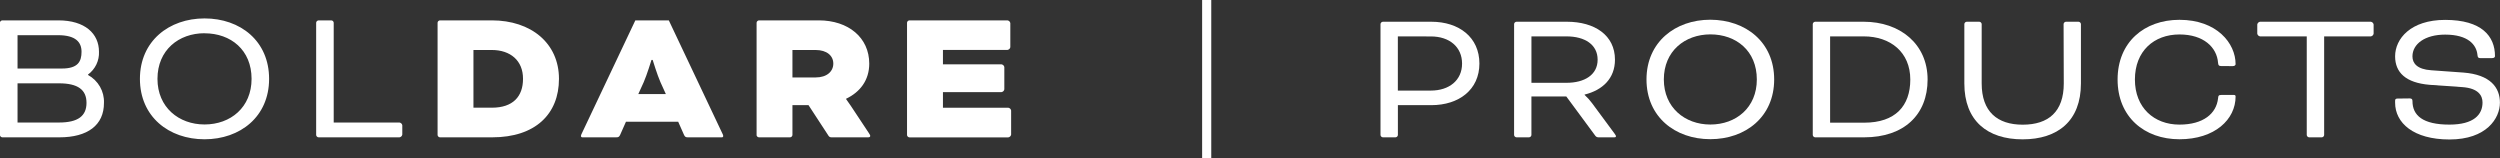
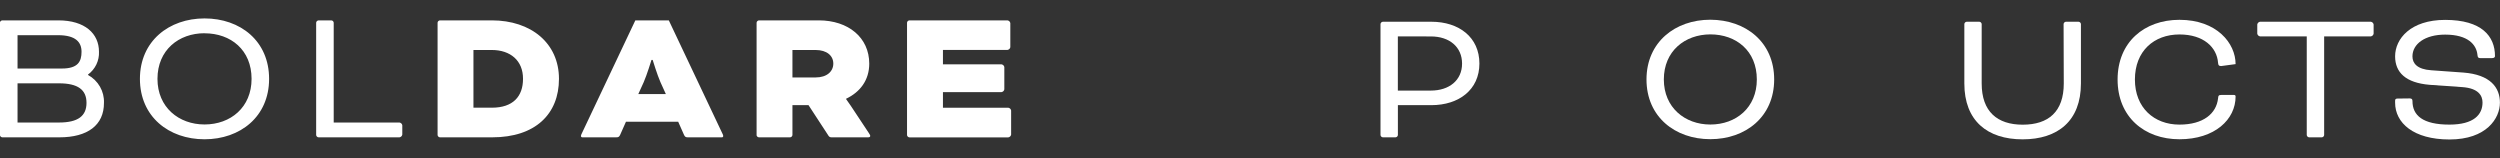
<svg xmlns="http://www.w3.org/2000/svg" width="253" height="16" viewBox="0 0 253 16" fill="none">
  <rect x="0" y="0" width="253" height="16" fill="#333333" stroke="none" />
  <g clip-path="url(#clip0)">
-     <path d="M121.656 0H122.58V16H121.656V0Z" fill="white" />
    <path fill-rule="evenodd" clip-rule="evenodd" d="M6.01 13.898H0.232C0.169 13.894 0.11 13.867 0.066 13.823C0.022 13.78 -0.005 13.722 -0.009 13.66V2.297C-0.004 2.236 0.022 2.178 0.067 2.135C0.111 2.092 0.17 2.066 0.232 2.061H5.902C8.602 2.061 10.017 3.402 10.017 5.238C10.036 5.681 9.946 6.123 9.753 6.525C9.559 6.927 9.27 7.277 8.908 7.545V7.586C9.416 7.866 9.835 8.277 10.12 8.775C10.405 9.272 10.543 9.837 10.521 10.407C10.53 12.675 8.856 13.898 6.01 13.898ZM1.775 12.399H5.971C7.909 12.399 8.754 11.727 8.754 10.407C8.754 9.087 7.888 8.433 5.971 8.433H1.775V12.399ZM5.869 3.56H1.775V6.934H6.274C7.909 6.934 8.251 6.205 8.251 5.238C8.251 4.271 7.666 3.56 5.869 3.56ZM20.699 1.864C24.325 1.864 27.233 4.151 27.233 7.98C27.233 11.808 24.308 14.095 20.697 14.095C17.085 14.095 14.16 11.806 14.16 7.98C14.16 4.153 17.108 1.864 20.699 1.864ZM20.699 3.363C18.096 3.363 15.936 5.059 15.936 7.98C15.936 10.86 18.096 12.596 20.699 12.596C23.34 12.596 25.459 10.86 25.459 7.98C25.459 5.059 23.361 3.369 20.699 3.369V3.363ZM33.771 2.297V12.399H40.43C40.501 12.411 40.566 12.443 40.617 12.493C40.667 12.542 40.701 12.606 40.712 12.675V13.622C40.7 13.691 40.667 13.754 40.616 13.804C40.566 13.853 40.5 13.886 40.43 13.898H32.238C32.175 13.894 32.116 13.867 32.071 13.824C32.027 13.78 32 13.722 31.995 13.66V2.297C32 2.236 32.027 2.178 32.072 2.135C32.117 2.092 32.176 2.066 32.238 2.061H33.53C33.593 2.066 33.651 2.092 33.696 2.135C33.74 2.178 33.767 2.236 33.771 2.297ZM49.809 13.898H44.523C44.461 13.894 44.402 13.867 44.357 13.823C44.313 13.78 44.286 13.722 44.283 13.66V2.297C44.287 2.236 44.314 2.178 44.358 2.135C44.402 2.092 44.461 2.066 44.523 2.061H49.77C53.743 2.061 56.568 4.369 56.568 7.98C56.568 11.53 54.188 13.898 49.809 13.898ZM49.77 5.059H47.913V10.898H49.782C51.901 10.898 52.929 9.775 52.929 7.98C52.937 6.125 51.645 5.059 49.77 5.059ZM69.219 13.642L68.633 12.32H63.347L62.761 13.642C62.662 13.857 62.581 13.898 62.346 13.898H58.95C58.93 13.9 58.91 13.899 58.89 13.893C58.871 13.887 58.853 13.878 58.837 13.865C58.822 13.852 58.81 13.835 58.801 13.817C58.793 13.799 58.788 13.78 58.788 13.76C58.802 13.677 58.83 13.597 58.869 13.522L64.296 2.061H67.684L73.111 13.524C73.153 13.598 73.181 13.678 73.192 13.762C73.192 13.782 73.187 13.801 73.179 13.819C73.171 13.837 73.159 13.853 73.144 13.866C73.128 13.879 73.111 13.889 73.091 13.895C73.072 13.9 73.052 13.902 73.032 13.9H69.642C69.395 13.898 69.318 13.857 69.219 13.642ZM65.144 8.315L64.597 9.517H67.383L66.838 8.315C66.514 7.586 66.051 6.067 66.051 6.067H65.929C65.929 6.067 65.466 7.586 65.144 8.315ZM76.567 13.66V2.297C76.572 2.236 76.599 2.178 76.644 2.135C76.688 2.092 76.747 2.066 76.81 2.061H82.862C85.849 2.061 87.968 3.798 87.968 6.44C87.968 8.118 87.039 9.32 85.627 9.992V10.031C85.627 10.031 85.888 10.386 86.111 10.722L87.926 13.463C88.028 13.622 88.067 13.681 88.067 13.76C88.067 13.839 88.007 13.898 87.859 13.898H84.142C84.087 13.9 84.032 13.888 83.982 13.864C83.933 13.84 83.891 13.804 83.859 13.76L81.822 10.642H80.195V13.66C80.192 13.722 80.165 13.78 80.12 13.824C80.075 13.868 80.016 13.894 79.953 13.898H76.804C76.741 13.894 76.681 13.867 76.637 13.824C76.592 13.78 76.565 13.722 76.561 13.66H76.567ZM82.54 5.059H80.195V7.838H82.536C83.685 7.838 84.331 7.228 84.331 6.436C84.331 5.644 83.683 5.059 82.534 5.059H82.54ZM101.362 9.324H95.426V10.902H102.043C102.114 10.914 102.179 10.947 102.229 10.996C102.28 11.046 102.314 11.11 102.326 11.178V13.626C102.314 13.695 102.28 13.758 102.229 13.808C102.179 13.857 102.114 13.89 102.043 13.902H92.034C91.971 13.898 91.912 13.872 91.867 13.828C91.822 13.784 91.795 13.726 91.791 13.664V2.297C91.796 2.236 91.823 2.178 91.867 2.135C91.912 2.091 91.971 2.065 92.034 2.061H101.962C102.033 2.073 102.098 2.106 102.149 2.155C102.199 2.205 102.233 2.269 102.245 2.338V4.775C102.233 4.844 102.199 4.908 102.149 4.957C102.098 5.007 102.033 5.04 101.962 5.051H95.426V6.511H101.356C101.426 6.523 101.492 6.555 101.542 6.605C101.593 6.655 101.626 6.718 101.638 6.788V9.036C101.629 9.107 101.596 9.173 101.545 9.224C101.494 9.275 101.428 9.309 101.356 9.32L101.362 9.324Z" fill="white" />
    <path d="M139.948 13.898C139.886 13.894 139.827 13.868 139.783 13.825C139.739 13.782 139.712 13.725 139.707 13.664V2.433C139.712 2.372 139.739 2.315 139.783 2.273C139.827 2.23 139.886 2.204 139.948 2.2H144.852C147.662 2.2 149.716 3.78 149.716 6.43C149.716 9.081 147.639 10.642 144.852 10.642H141.466V13.664C141.462 13.725 141.435 13.782 141.391 13.825C141.348 13.868 141.289 13.894 141.227 13.898H139.948ZM141.462 3.682V9.166H144.812C146.646 9.166 147.961 8.132 147.961 6.436C147.961 4.74 146.667 3.688 144.812 3.688L141.462 3.682Z" fill="white" />
-     <path d="M153.227 2.433C153.231 2.373 153.258 2.316 153.301 2.273C153.345 2.23 153.404 2.204 153.466 2.2H158.571C161.381 2.2 163.435 3.564 163.435 6.04C163.435 7.931 162.189 9.121 160.365 9.57V9.609C160.644 9.864 160.898 10.145 161.121 10.447L163.395 13.524C163.514 13.681 163.535 13.739 163.535 13.778C163.535 13.857 163.495 13.896 163.375 13.896H161.74C161.686 13.894 161.634 13.881 161.586 13.857C161.538 13.834 161.496 13.8 161.462 13.76L158.51 9.763H154.98V13.662C154.975 13.723 154.949 13.78 154.905 13.823C154.861 13.866 154.803 13.892 154.741 13.896H153.463C153.402 13.892 153.343 13.866 153.299 13.823C153.256 13.78 153.229 13.723 153.225 13.662L153.227 2.433ZM154.982 3.682V8.38H158.529C160.365 8.38 161.68 7.567 161.68 6.04C161.68 4.513 160.384 3.682 158.529 3.682H154.982Z" fill="white" />
    <path d="M179.546 8.041C179.546 11.822 176.655 14.085 173.084 14.085C169.514 14.085 166.625 11.822 166.625 8.041C166.625 4.259 169.533 1.996 173.084 1.996C176.673 2.005 179.546 4.267 179.546 8.041ZM168.38 8.041C168.38 10.884 170.513 12.602 173.084 12.602C175.697 12.602 177.791 10.888 177.791 8.041C177.791 5.155 175.714 3.479 173.084 3.479C170.513 3.487 168.38 5.163 168.38 8.041Z" fill="white" />
-     <path d="M183.693 13.898C183.631 13.894 183.572 13.868 183.528 13.825C183.484 13.782 183.457 13.725 183.452 13.664V2.433C183.457 2.372 183.484 2.315 183.528 2.273C183.572 2.23 183.631 2.204 183.693 2.2H188.613C192.261 2.2 195.073 4.434 195.073 8.049C195.073 11.597 192.701 13.898 188.653 13.898H183.693ZM185.207 3.682V12.415H188.657C191.808 12.415 193.322 10.72 193.322 8.049C193.322 5.281 191.309 3.682 188.618 3.682H185.207Z" fill="white" />
    <path d="M208.835 2.433C208.84 2.373 208.866 2.316 208.91 2.273C208.954 2.23 209.012 2.204 209.074 2.2H210.349C210.411 2.204 210.47 2.23 210.514 2.273C210.558 2.315 210.585 2.372 210.59 2.433V8.447C210.59 12.229 208.258 14.101 204.688 14.101C201.117 14.101 198.791 12.22 198.791 8.447V2.433C198.795 2.373 198.822 2.316 198.866 2.273C198.91 2.23 198.968 2.204 199.03 2.2H200.305C200.367 2.204 200.426 2.23 200.47 2.273C200.514 2.315 200.541 2.372 200.546 2.433V8.447C200.546 11.29 202.12 12.618 204.7 12.618C207.313 12.618 208.854 11.294 208.854 8.447L208.835 2.433Z" fill="white" />
-     <path d="M224.786 6.684C224.566 6.684 224.487 6.625 224.467 6.353C224.348 4.793 223.013 3.487 220.56 3.487C217.986 3.487 216.053 5.163 216.053 8.049C216.053 10.892 217.986 12.61 220.56 12.61C222.992 12.61 224.298 11.481 224.467 9.96C224.487 9.667 224.548 9.609 224.805 9.609H225.922C226.043 9.609 226.242 9.57 226.242 9.765C226.242 12.084 224.149 14.093 220.56 14.093C217.01 14.093 214.3 11.83 214.3 8.049C214.3 4.267 217 2.005 220.56 2.005C224.348 2.005 226.242 4.383 226.242 6.489C226.242 6.586 226.161 6.692 225.941 6.692L224.786 6.684Z" fill="white" />
+     <path d="M224.786 6.684C224.566 6.684 224.487 6.625 224.467 6.353C224.348 4.793 223.013 3.487 220.56 3.487C217.986 3.487 216.053 5.163 216.053 8.049C216.053 10.892 217.986 12.61 220.56 12.61C222.992 12.61 224.298 11.481 224.467 9.96C224.487 9.667 224.548 9.609 224.805 9.609H225.922C226.043 9.609 226.242 9.57 226.242 9.765C226.242 12.084 224.149 14.093 220.56 14.093C217.01 14.093 214.3 11.83 214.3 8.049C214.3 4.267 217 2.005 220.56 2.005C224.348 2.005 226.242 4.383 226.242 6.489L224.786 6.684Z" fill="white" />
    <path d="M228.436 3.408V2.474C228.447 2.405 228.48 2.342 228.53 2.293C228.58 2.244 228.644 2.211 228.714 2.2H239.929C240 2.211 240.064 2.243 240.115 2.293C240.165 2.342 240.198 2.405 240.21 2.474V3.408C240.198 3.477 240.165 3.54 240.115 3.589C240.064 3.638 240 3.671 239.929 3.682H235.204V13.664C235.2 13.725 235.173 13.782 235.13 13.825C235.086 13.868 235.027 13.894 234.966 13.898H233.684C233.622 13.894 233.563 13.868 233.519 13.825C233.475 13.782 233.448 13.725 233.443 13.664V3.682H228.718C228.647 3.671 228.582 3.639 228.532 3.59C228.481 3.54 228.447 3.477 228.436 3.408Z" fill="white" />
    <path d="M243.862 9.96C244.082 9.96 244.142 10.057 244.142 10.232C244.142 11.674 245.18 12.61 247.88 12.61C250.354 12.61 251.231 11.595 251.231 10.376C251.231 9.676 250.815 8.934 249.197 8.816L245.874 8.583C243.461 8.38 242.385 7.336 242.385 5.699C242.385 3.924 243.959 2.013 247.448 2.013C251.158 2.013 252.493 3.67 252.493 5.679C252.493 5.776 252.415 5.882 252.194 5.882H251.017C250.809 5.882 250.738 5.823 250.718 5.551C250.618 4.535 249.781 3.503 247.448 3.503C245.394 3.503 244.14 4.458 244.14 5.707C244.14 6.408 244.618 7.013 246.034 7.11L249.303 7.344C252.034 7.557 252.992 8.865 252.992 10.39C252.992 11.971 251.636 14.115 247.887 14.115C244.24 14.115 242.385 12.438 242.385 10.39V10.187C242.385 10.051 242.445 9.974 242.624 9.974L243.862 9.96Z" fill="white" />
  </g>
  <defs>
    <clipPath id="clip0">
      <rect width="253" height="16" fill="white" />
    </clipPath>
  </defs>
</svg>